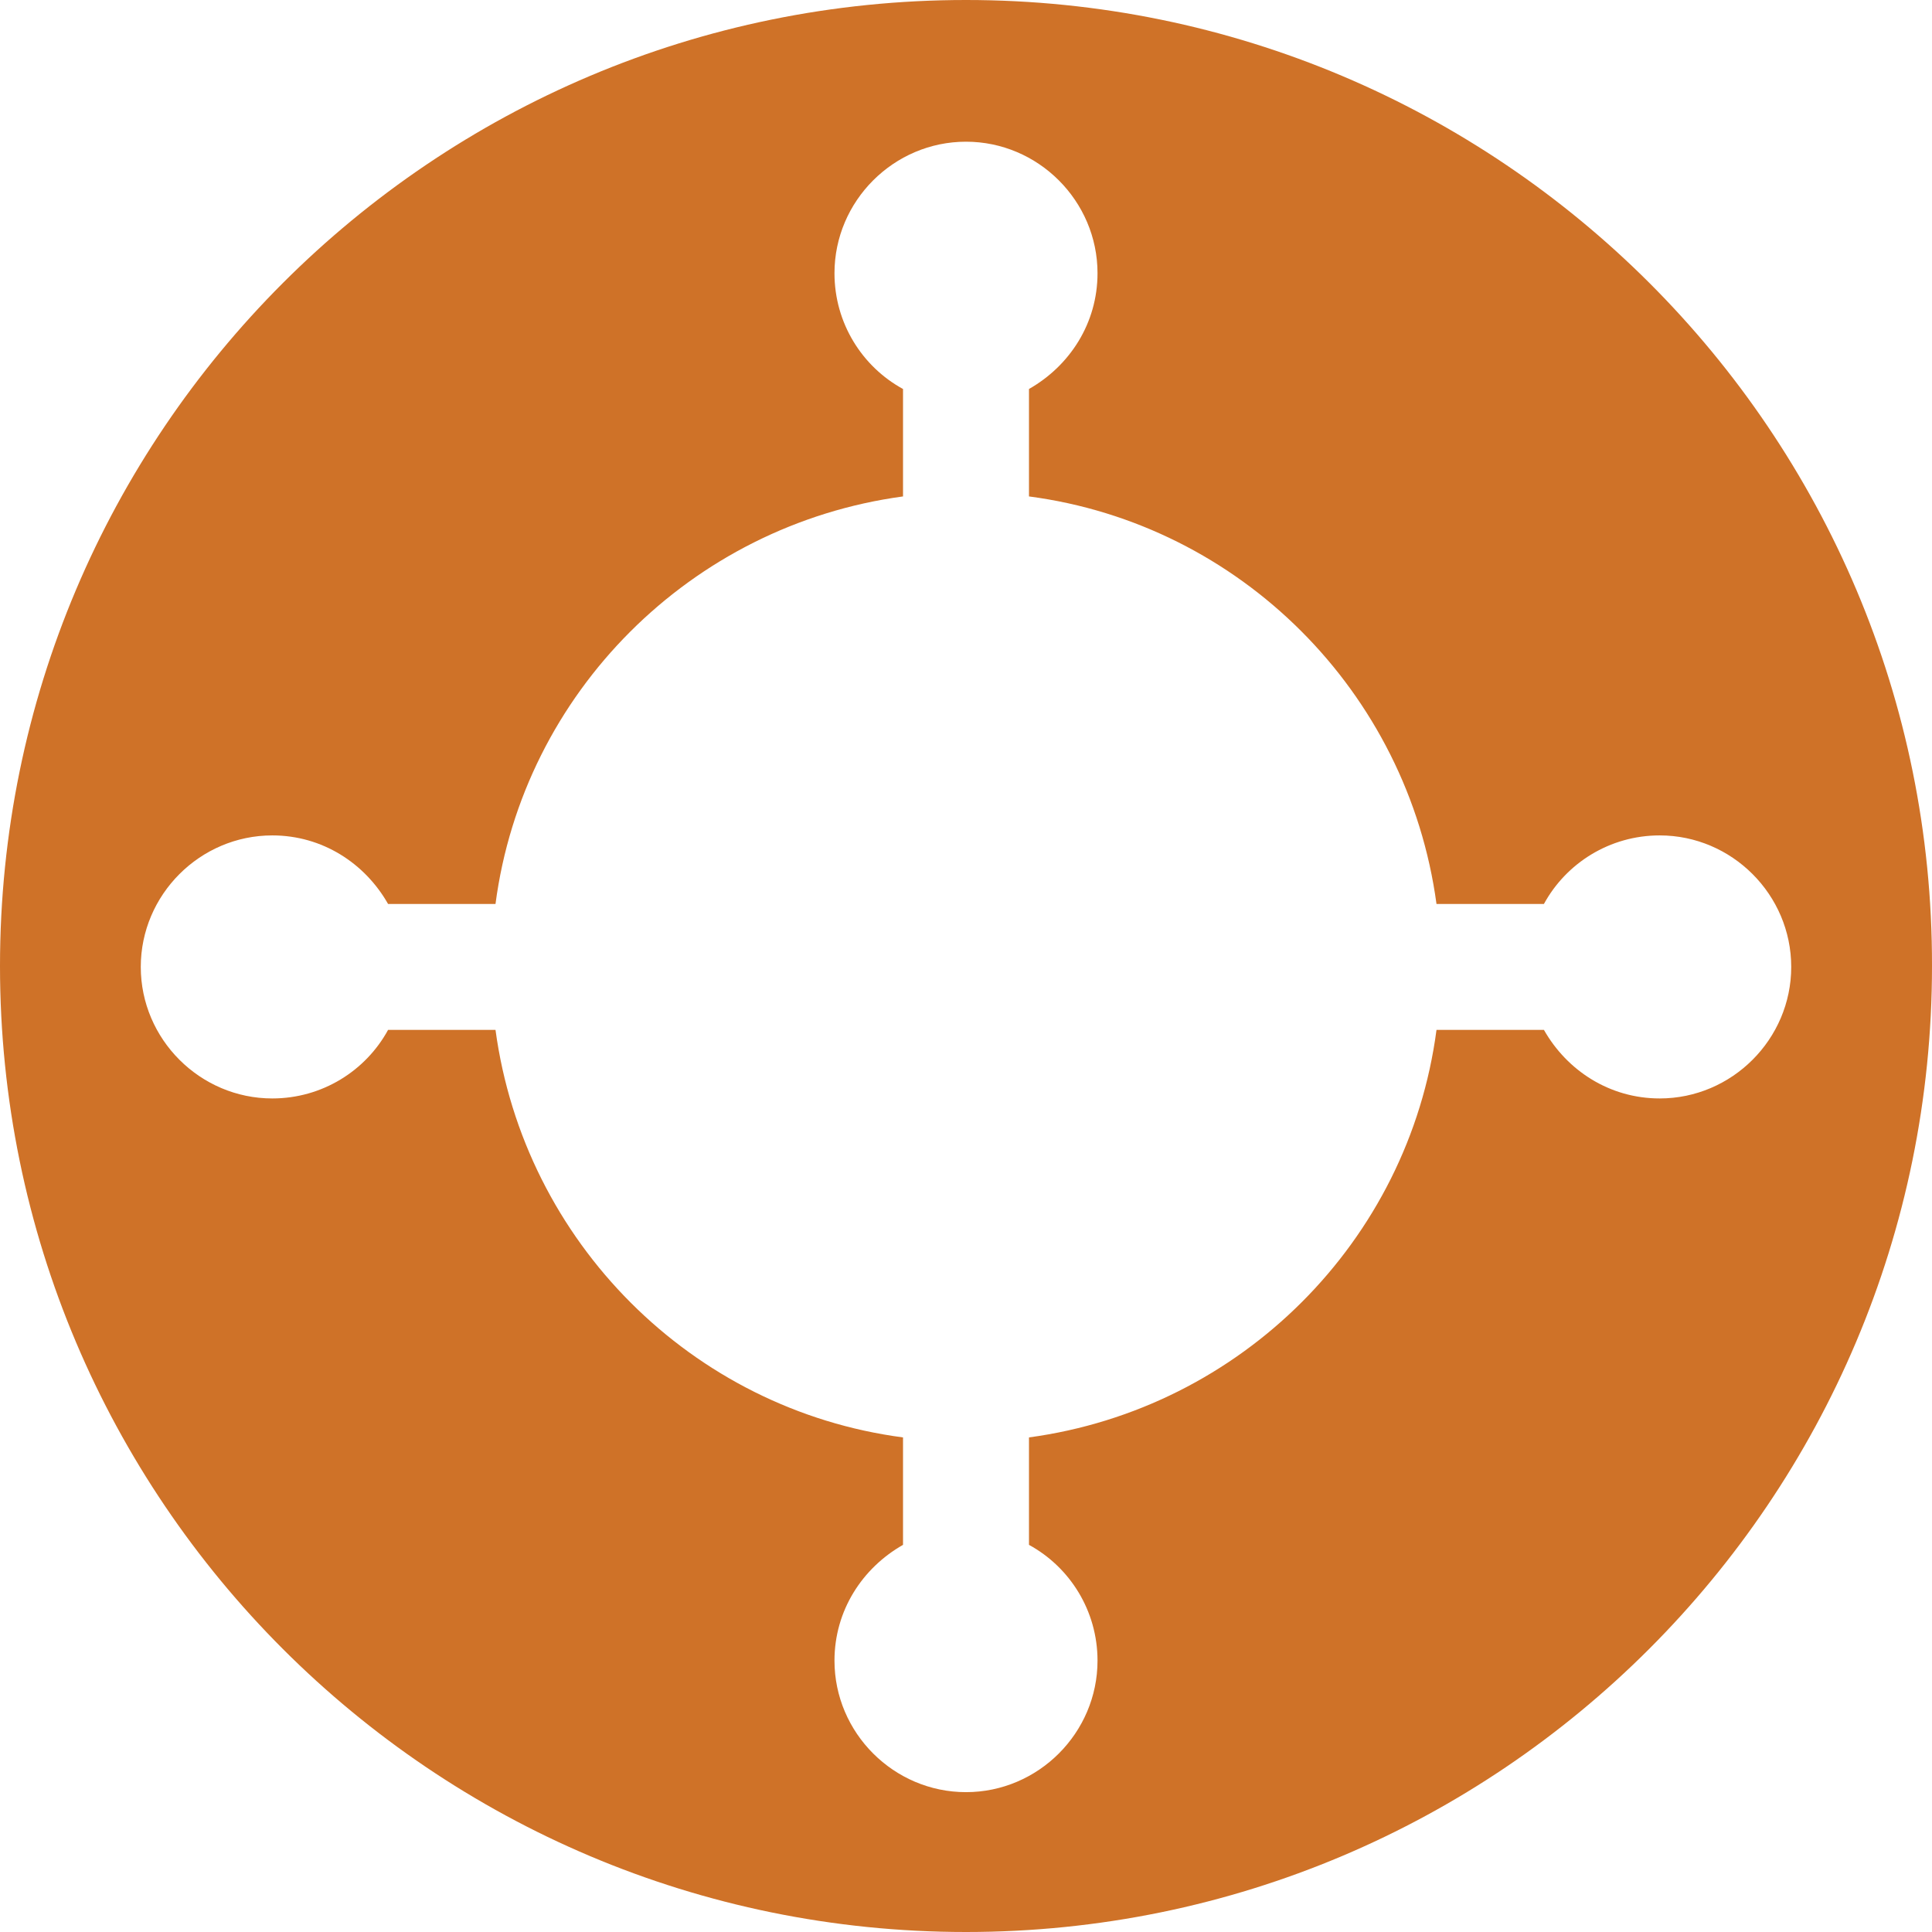
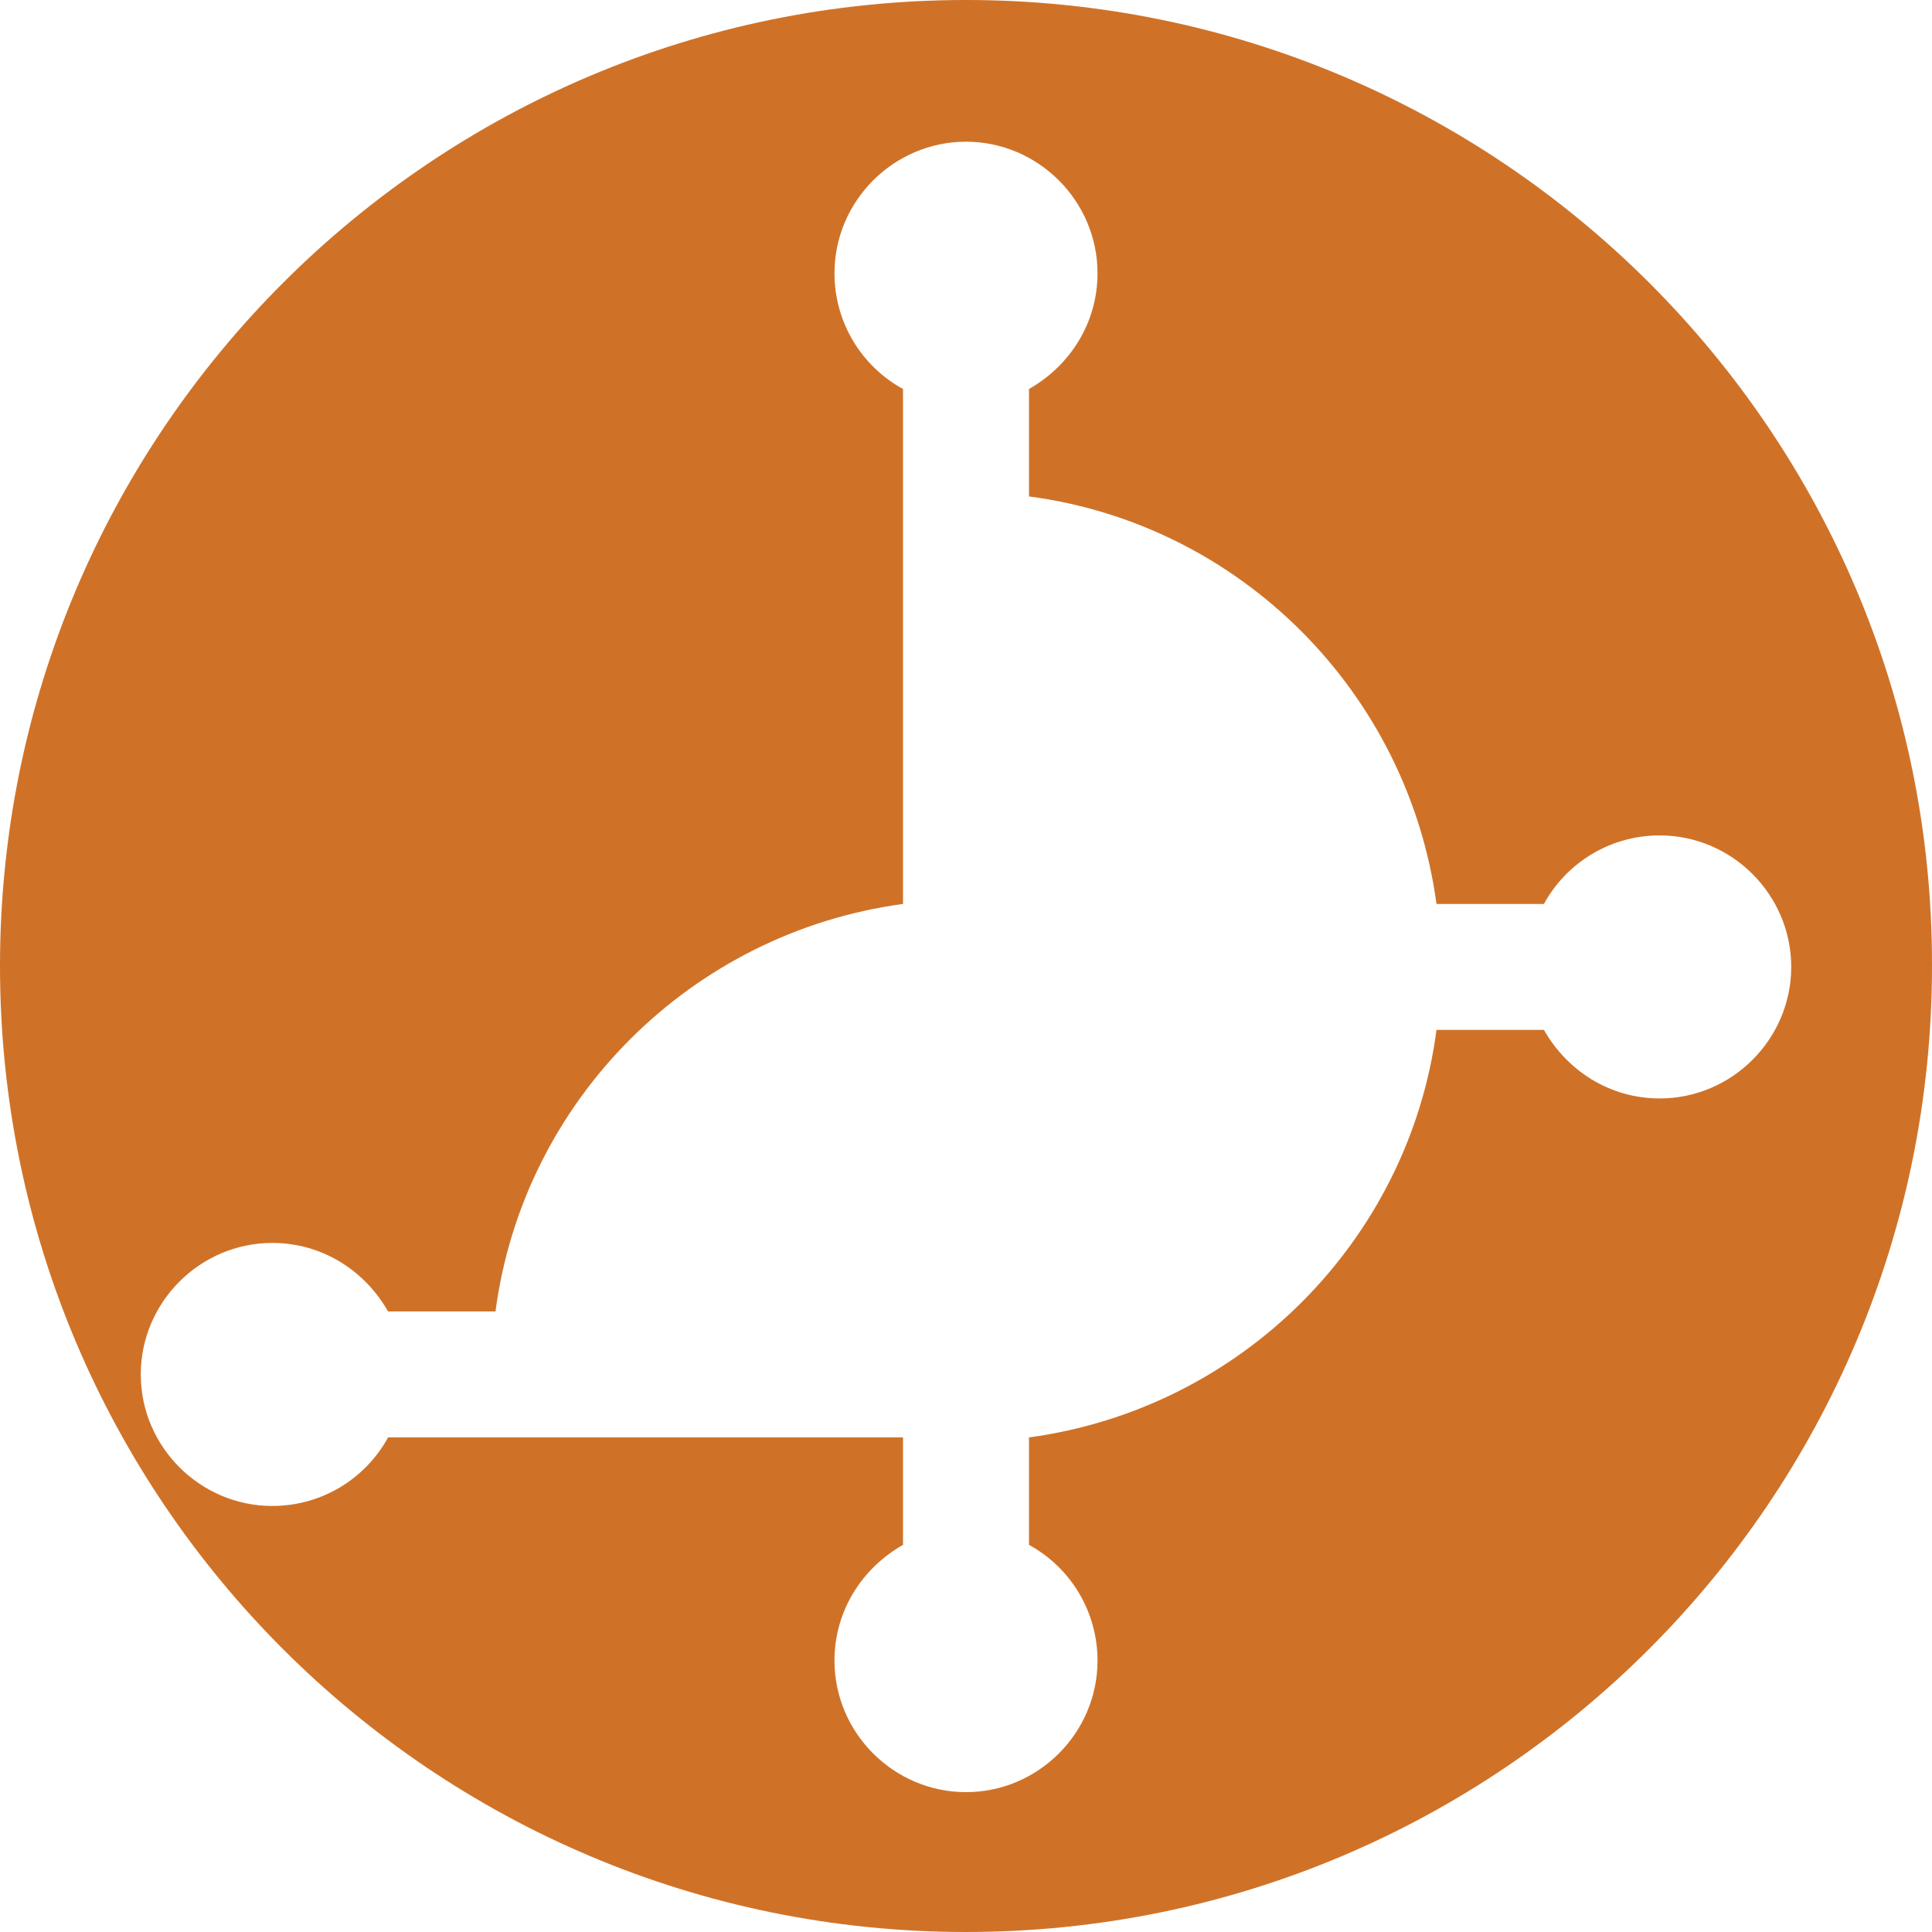
<svg xmlns="http://www.w3.org/2000/svg" xmlns:ns1="http://sodipodi.sourceforge.net/DTD/sodipodi-0.dtd" xmlns:ns2="http://www.inkscape.org/namespaces/inkscape" version="1.1" id="Layer_1" x="0px" y="0px" viewBox="0 0 208.6 208.6" xml:space="preserve" ns1:docname="baseholder.svg" width="55.192mm" height="55.192mm" ns2:version="1.0.1 (c497b03c, 2020-09-10)">
  <defs id="defs840" />
  <ns1:namedview pagecolor="#ffffff" bordercolor="#666666" borderopacity="1" objecttolerance="10" gridtolerance="10" guidetolerance="10" ns2:pageopacity="0" ns2:pageshadow="2" ns2:window-width="1036" ns2:window-height="754" id="namedview838" showgrid="false" fit-margin-top="0" fit-margin-left="0" fit-margin-right="0" fit-margin-bottom="0" units="mm" ns2:zoom="0.6541853" ns2:cx="-80.154082" ns2:cy="-177.89337" ns2:window-x="466" ns2:window-y="212" ns2:window-maximized="0" ns2:current-layer="Layer_1" />
  <style type="text/css" id="style833">
	.st0{fill:#CF7228;}
</style>
-   <path class="st0" d="M 104.3,0 C 46.7,0 0,46.7 0,104.3 c 0,57.6 46.7,104.3 104.3,104.3 57.6,0 104.3,-46.7 104.3,-104.3 C 208.7,46.7 161.9,0 104.3,0 Z m 74.9,118.6 c -5.4,0 -10,-3 -12.5,-7.4 h -11.6 c -3,22.8 -21.1,40.9 -44,44 v 11.6 c 4.4,2.4 7.4,7.1 7.4,12.5 0,7.8 -6.4,14.2 -14.2,14.2 -7.8,0 -14.2,-6.4 -14.2,-14.2 0,-5.4 3,-10 7.4,-12.5 v -11.6 c -22.8,-3 -40.9,-21.1 -44,-44 H 41.9 c -2.4,4.4 -7.1,7.4 -12.5,7.4 -7.8,0 -14.2,-6.4 -14.2,-14.2 0,-7.8 6.4,-14.2 14.2,-14.2 5.4,0 10,3 12.5,7.4 h 11.6 c 3,-22.8 21.1,-40.9 44,-44 V 42 c -4.4,-2.4 -7.4,-7.1 -7.4,-12.5 0,-7.8 6.4,-14.2 14.2,-14.2 7.8,0 14.2,6.4 14.2,14.2 0,5.4 -3,10 -7.4,12.5 v 11.6 c 22.8,3 40.9,21.1 44,44 h 11.6 c 2.4,-4.4 7.1,-7.4 12.5,-7.4 7.8,0 14.2,6.4 14.2,14.2 0,7.8 -6.4,14.2 -14.2,14.2 z" id="path835" />
+   <path class="st0" d="M 104.3,0 C 46.7,0 0,46.7 0,104.3 c 0,57.6 46.7,104.3 104.3,104.3 57.6,0 104.3,-46.7 104.3,-104.3 C 208.7,46.7 161.9,0 104.3,0 Z m 74.9,118.6 c -5.4,0 -10,-3 -12.5,-7.4 h -11.6 c -3,22.8 -21.1,40.9 -44,44 v 11.6 c 4.4,2.4 7.4,7.1 7.4,12.5 0,7.8 -6.4,14.2 -14.2,14.2 -7.8,0 -14.2,-6.4 -14.2,-14.2 0,-5.4 3,-10 7.4,-12.5 v -11.6 H 41.9 c -2.4,4.4 -7.1,7.4 -12.5,7.4 -7.8,0 -14.2,-6.4 -14.2,-14.2 0,-7.8 6.4,-14.2 14.2,-14.2 5.4,0 10,3 12.5,7.4 h 11.6 c 3,-22.8 21.1,-40.9 44,-44 V 42 c -4.4,-2.4 -7.4,-7.1 -7.4,-12.5 0,-7.8 6.4,-14.2 14.2,-14.2 7.8,0 14.2,6.4 14.2,14.2 0,5.4 -3,10 -7.4,12.5 v 11.6 c 22.8,3 40.9,21.1 44,44 h 11.6 c 2.4,-4.4 7.1,-7.4 12.5,-7.4 7.8,0 14.2,6.4 14.2,14.2 0,7.8 -6.4,14.2 -14.2,14.2 z" id="path835" />
</svg>